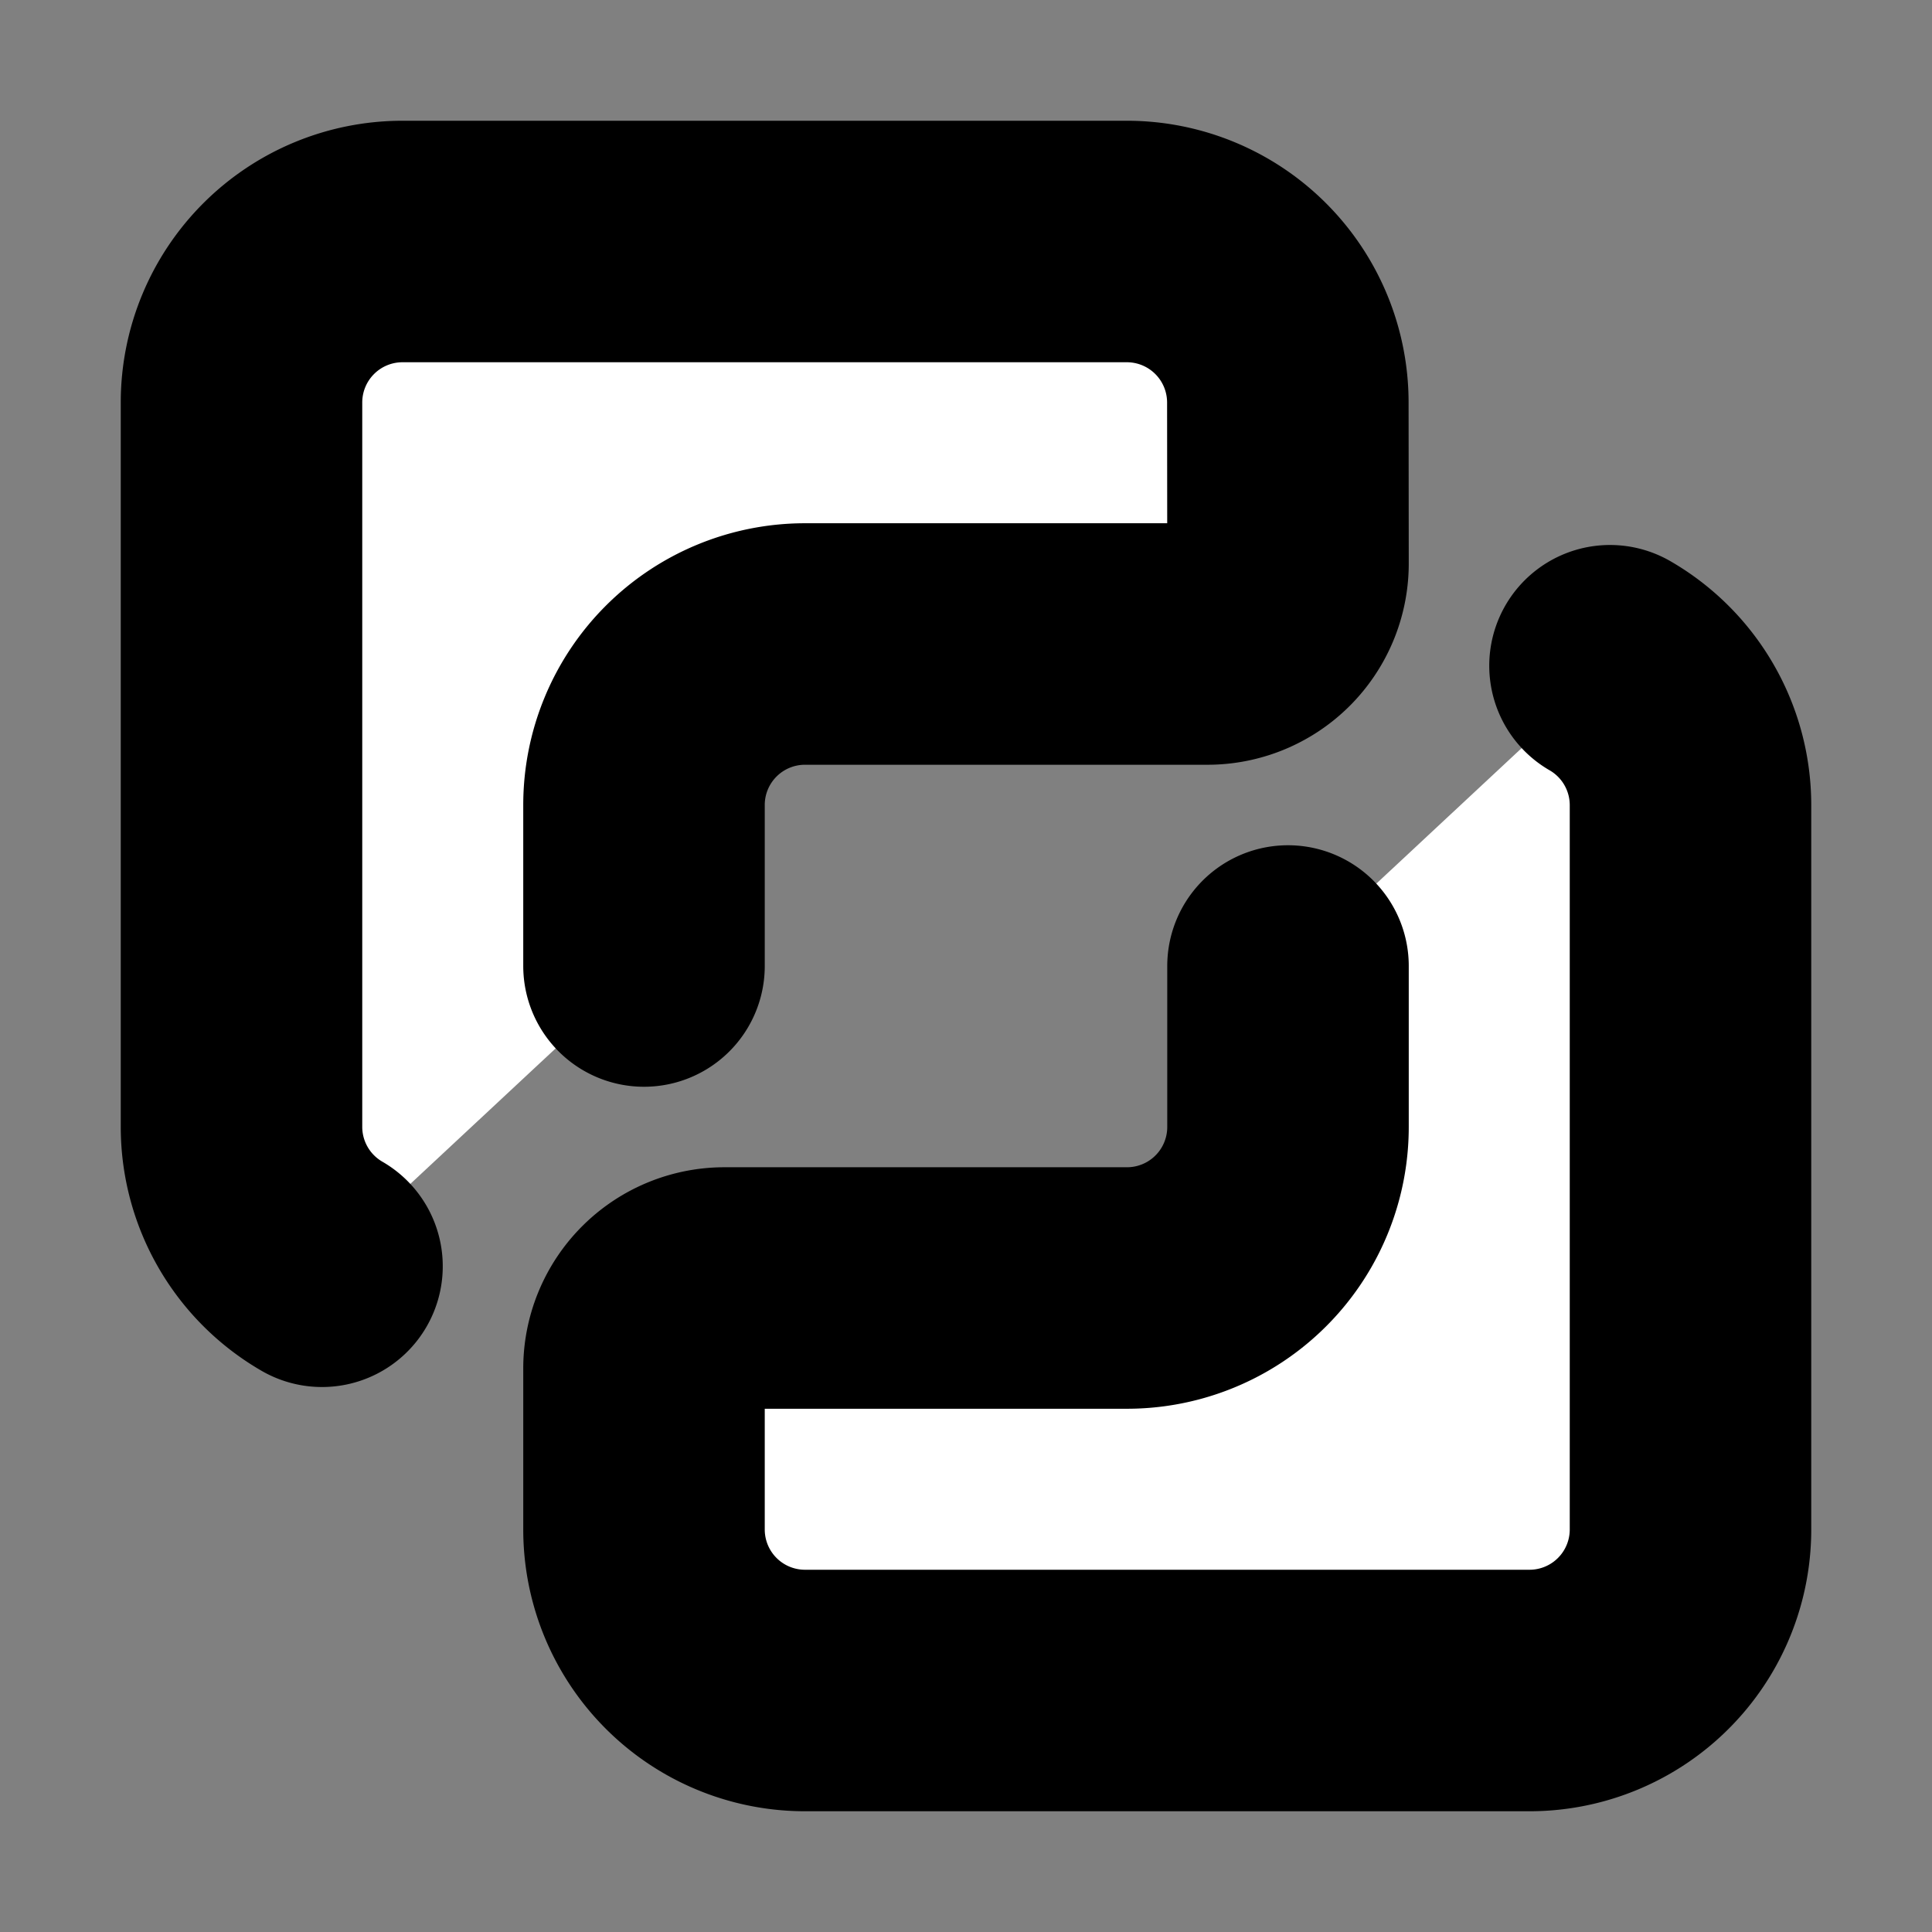
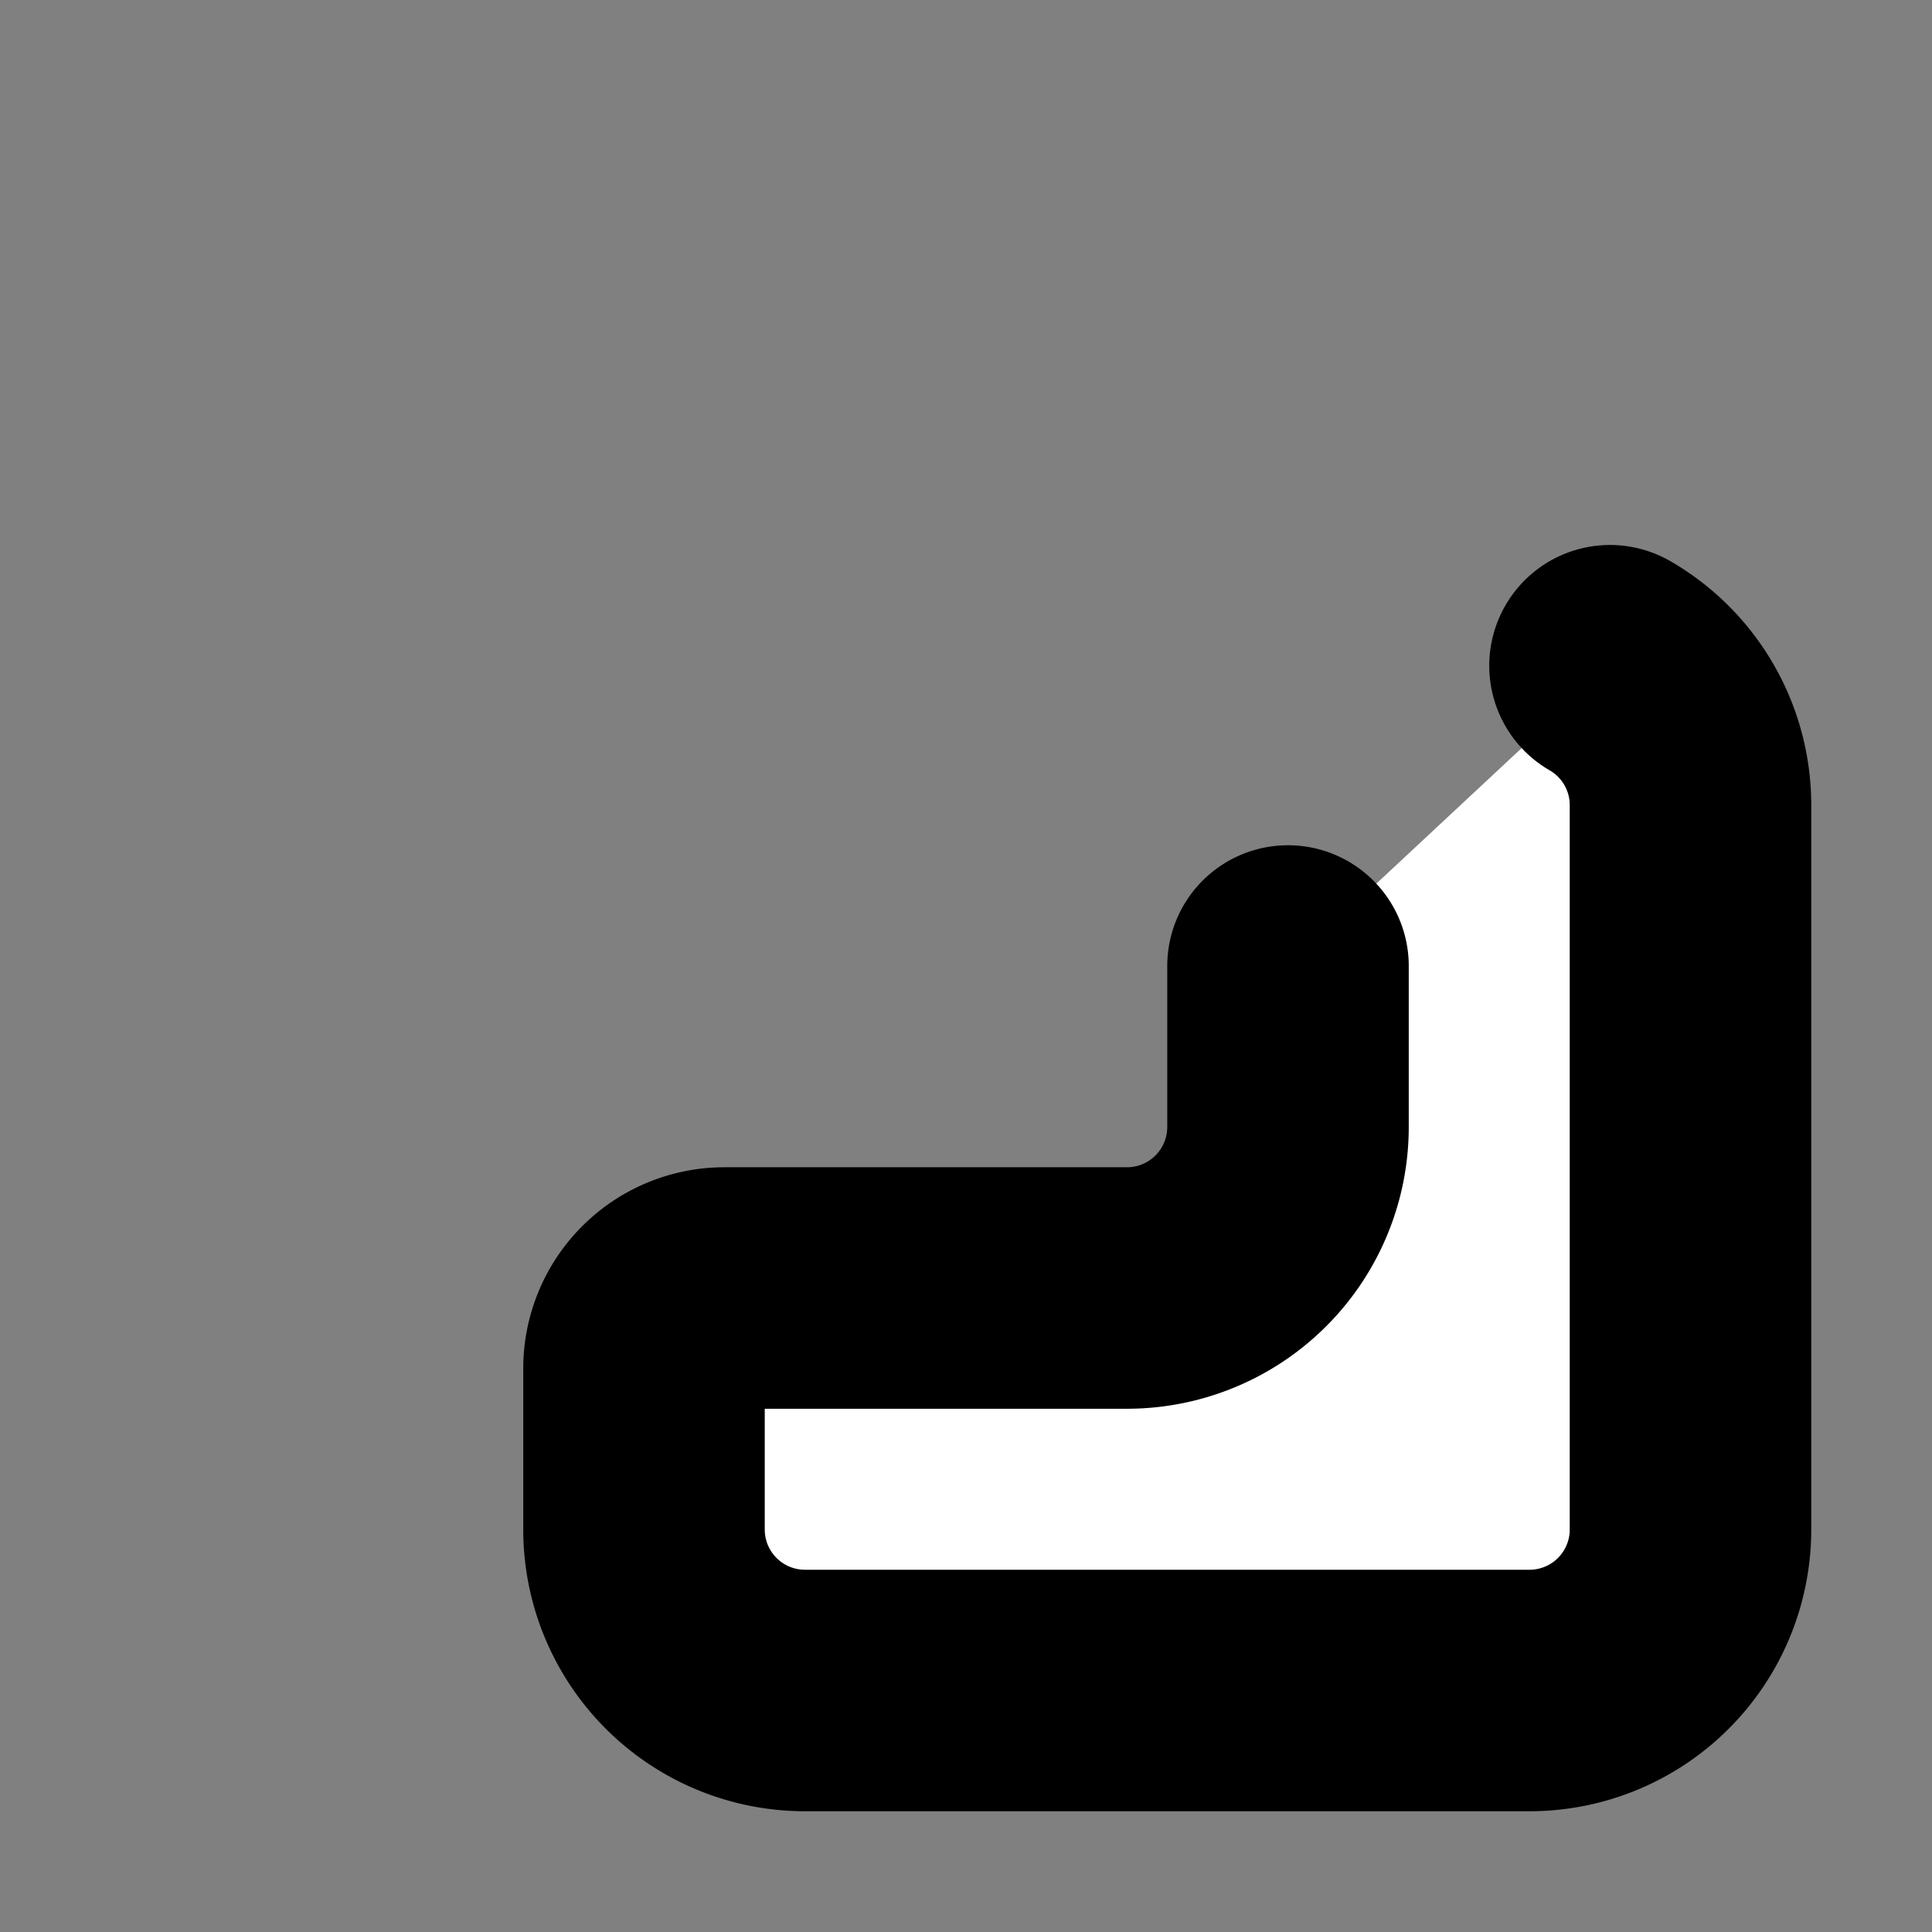
<svg xmlns="http://www.w3.org/2000/svg" width="24" height="24" viewBox="0 0 24 24" fill="#fff" stroke="currentColor" stroke-width="3" stroke-linecap="round" stroke-linejoin="round" class="lucide lucide-icon">
  <rect x="0" y="0" width="24" height="24" fill="#808080" stroke="none" />
  <style>
        @media screen and (prefers-color-scheme: light) {
          svg { fill: transparent !important; }
        }
        @media screen and (prefers-color-scheme: dark) {
          svg { stroke: #fff; fill: transparent !important; }
        }
      </style>
  <path d="M16 12v2a2 2 0 0 1-2 2H9a1 1 0 0 0-1 1v2a2 2 0 0 0 2 2h9a2 2 0 0 0 2-2v-9a2 2 0 0 0-1-1.73" />
-   <path d="M4 15.73A2 2 0 0 1 3 14V5a2 2 0 0 1 2-2h9a2 2 0 0 1 1.998 2L16 7a1 1 0 0 1-1 1h-5a2 2 0 0 0-2 2v2" />
</svg>